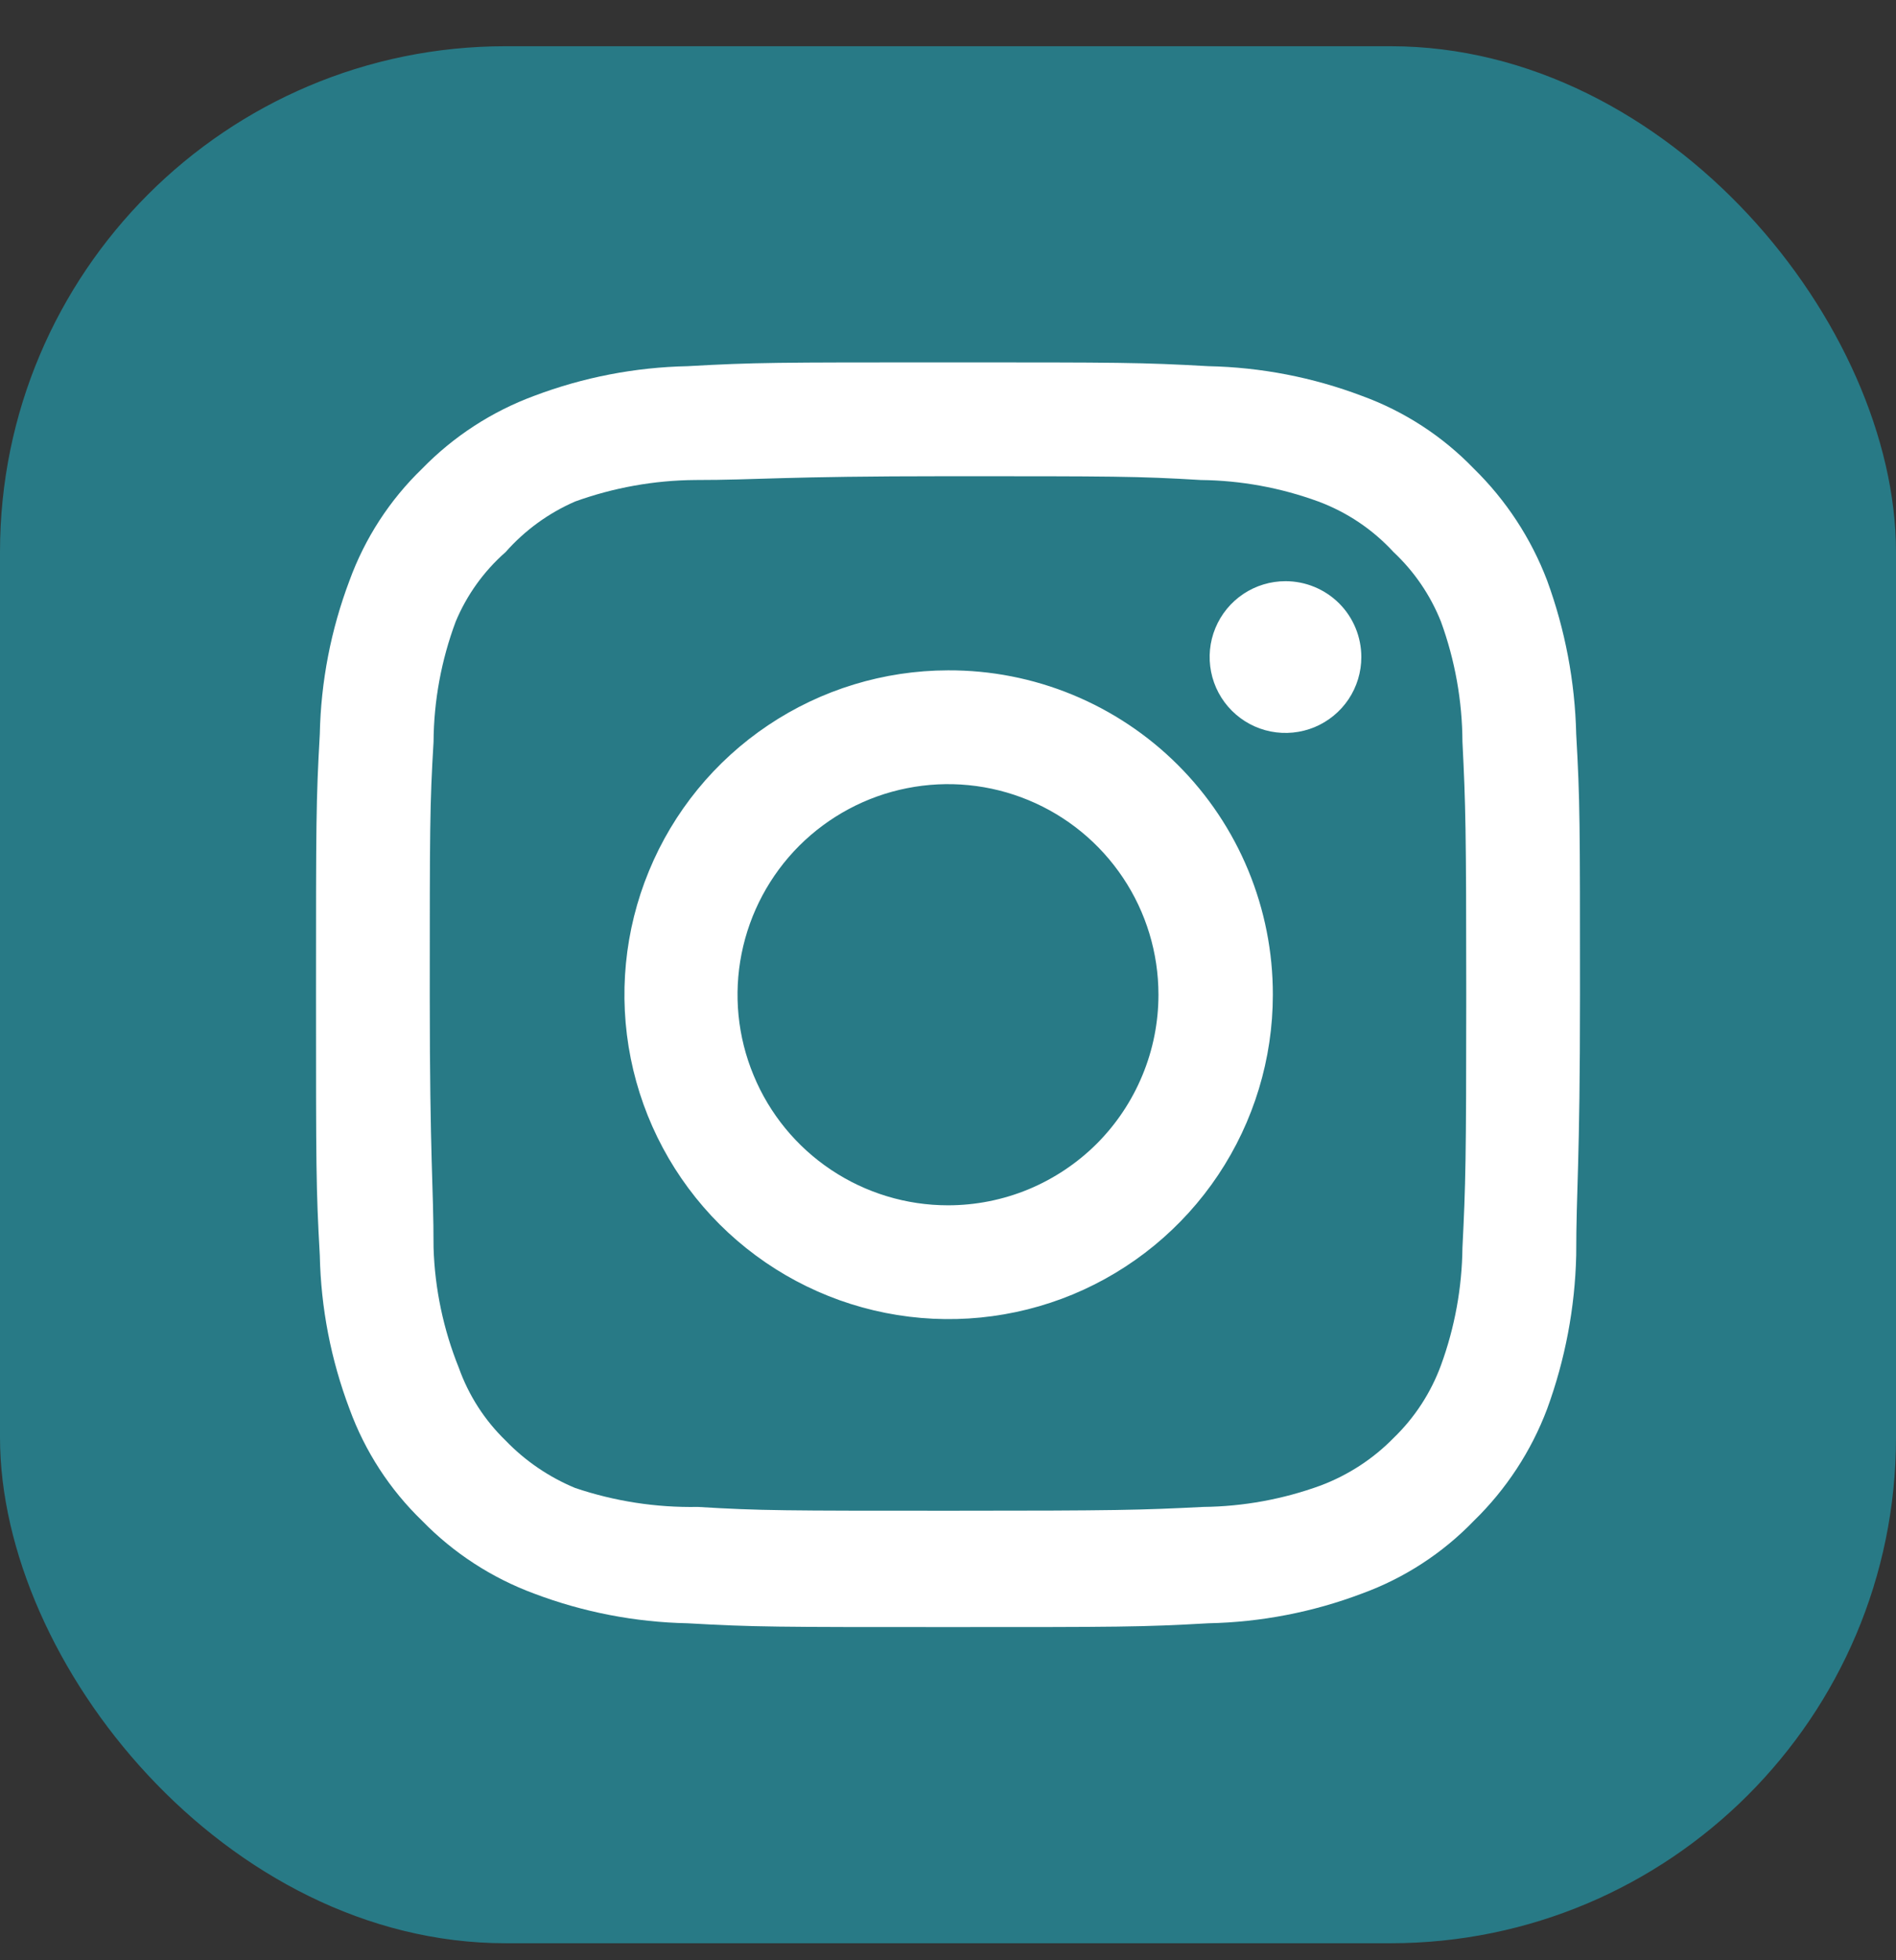
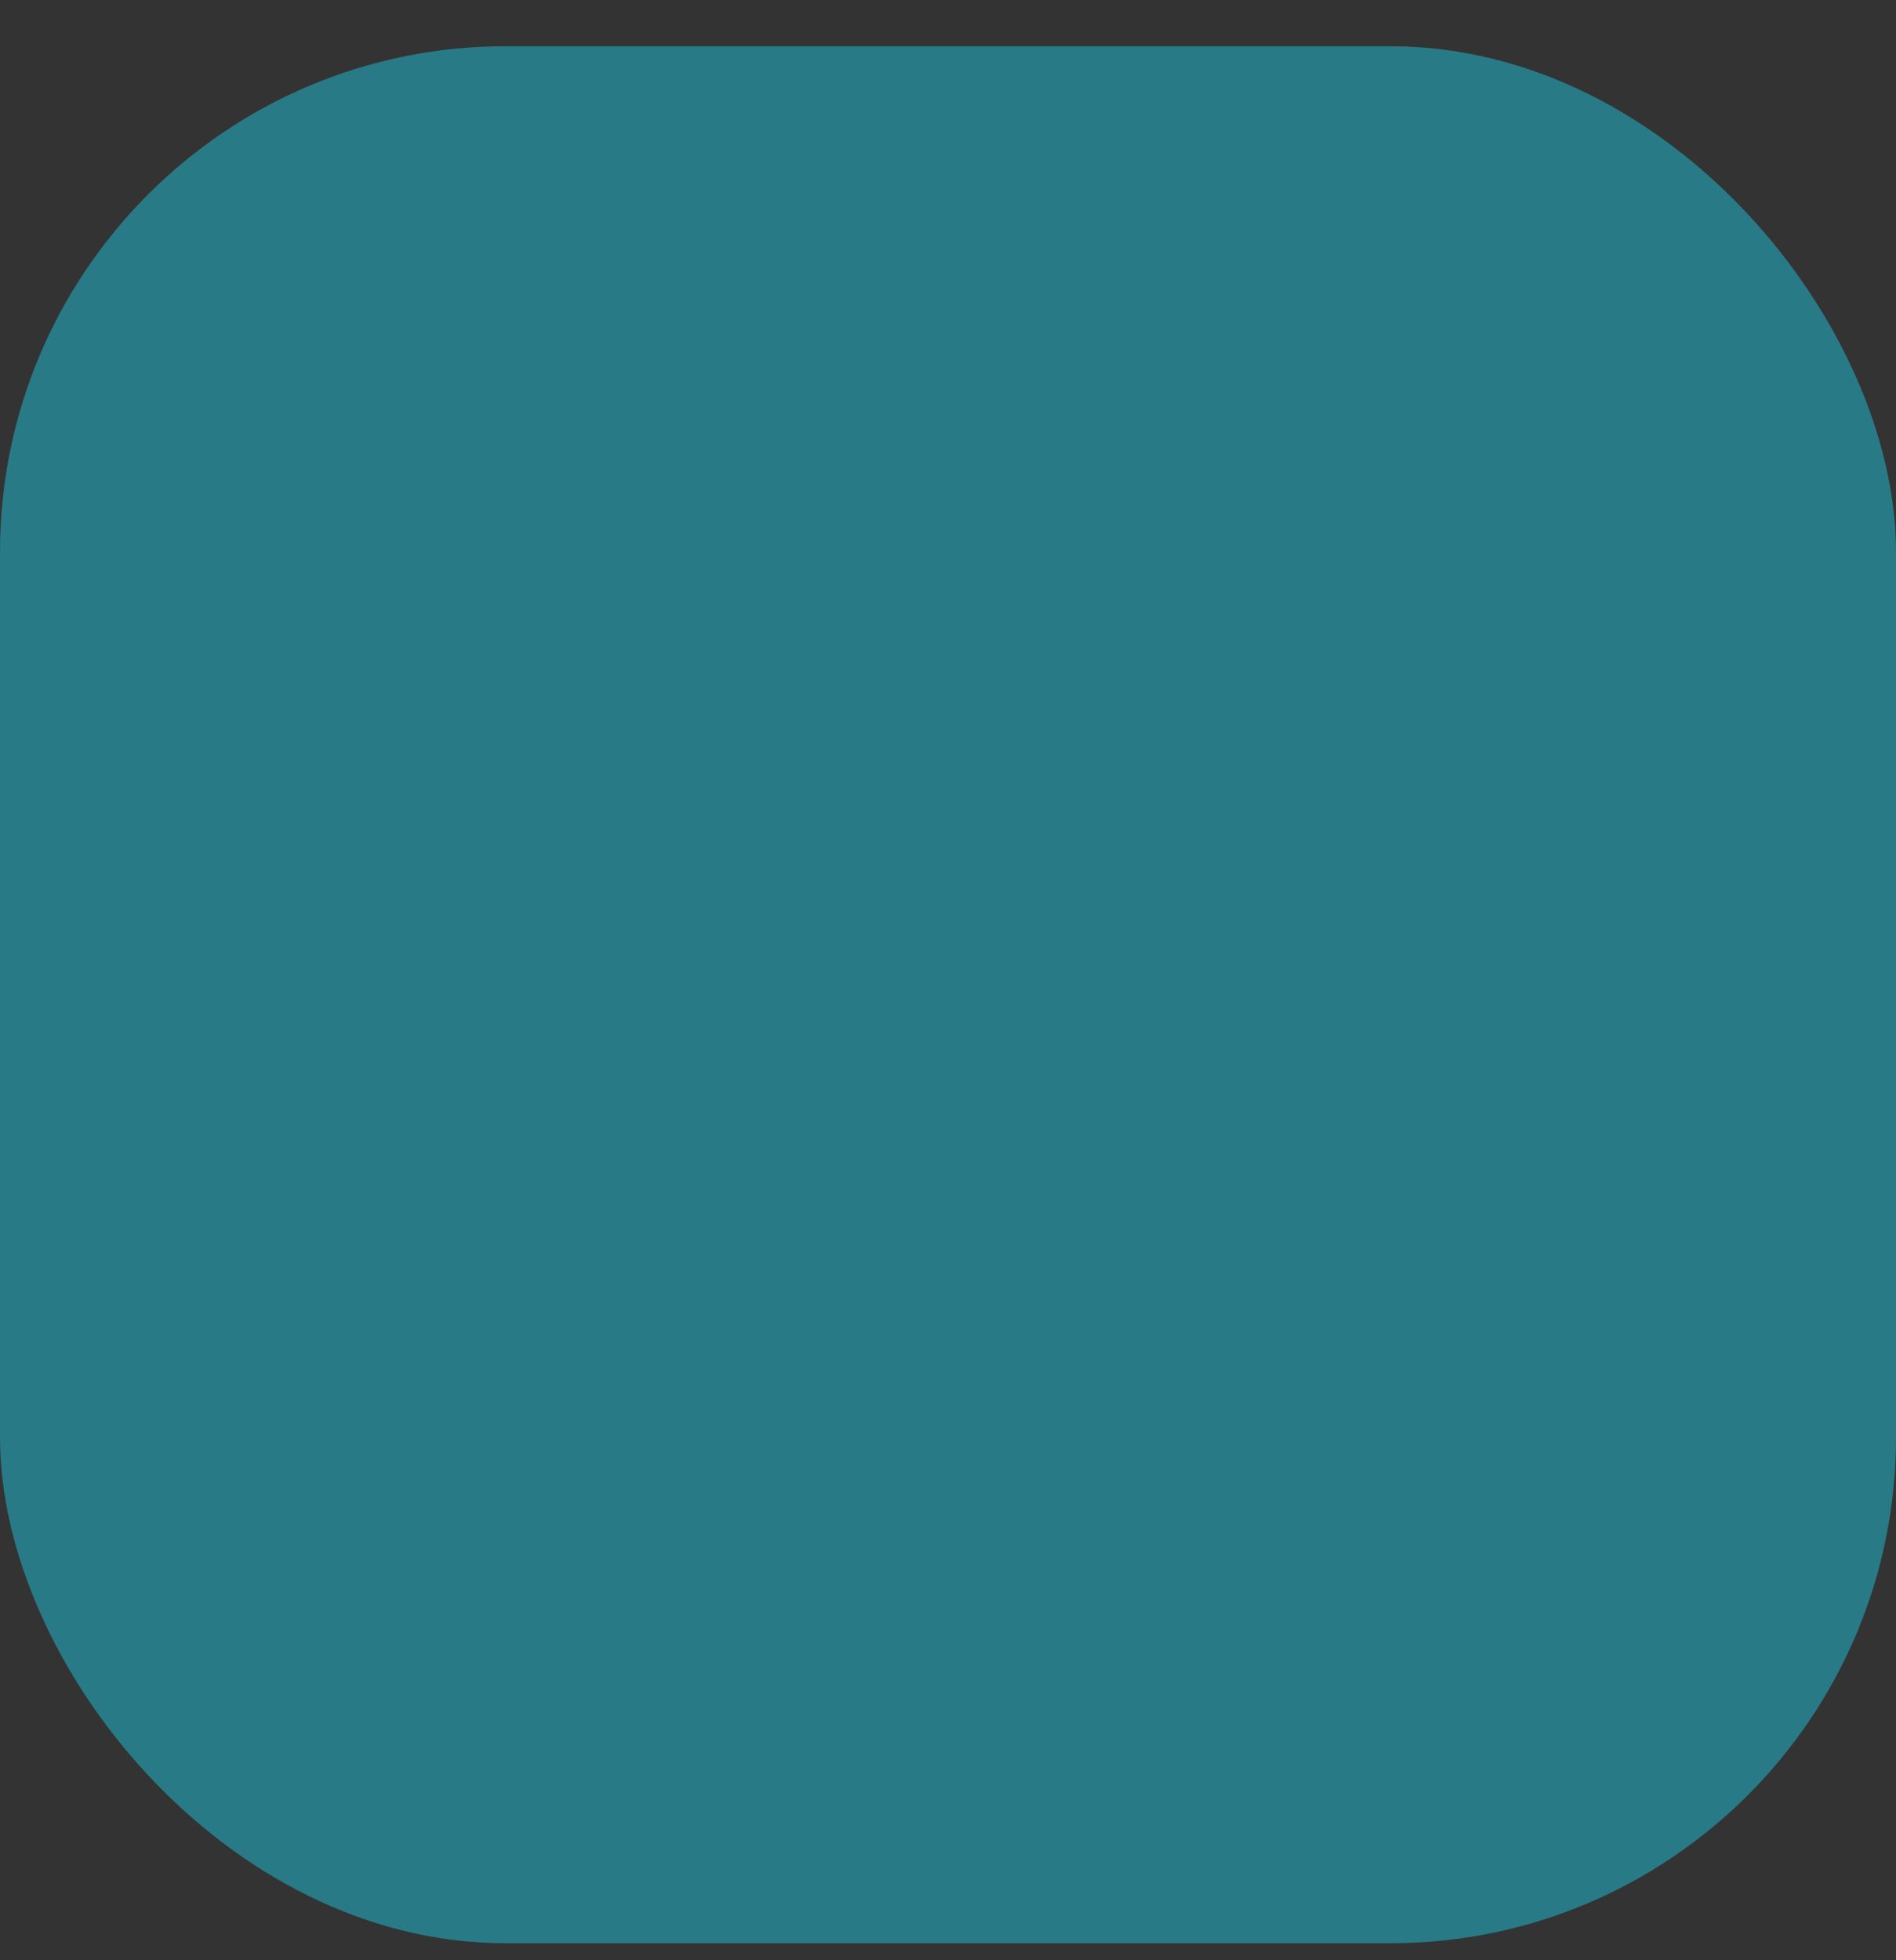
<svg xmlns="http://www.w3.org/2000/svg" width="30" height="31" viewBox="0 0 30 31" fill="none">
  <rect x="0" y="0" width="30" height="31" fill="#333333" stroke="none" />
  <rect y="0.731" width="30" height="30" rx="8" fill="#287A86" />
-   <path d="M20.34 9.191C20.103 9.191 19.871 9.261 19.673 9.393C19.476 9.525 19.322 9.712 19.231 9.932C19.14 10.151 19.117 10.392 19.163 10.625C19.209 10.858 19.324 11.072 19.491 11.239C19.659 11.407 19.873 11.522 20.106 11.568C20.339 11.614 20.58 11.59 20.799 11.5C21.018 11.409 21.206 11.255 21.338 11.058C21.47 10.86 21.54 10.628 21.54 10.391C21.54 10.073 21.414 9.767 21.189 9.542C20.963 9.317 20.658 9.191 20.34 9.191ZM24.94 11.611C24.921 10.781 24.765 9.96 24.48 9.181C24.226 8.514 23.83 7.91 23.32 7.411C22.825 6.898 22.22 6.505 21.55 6.261C20.773 5.967 19.951 5.808 19.12 5.791C18.06 5.731 17.72 5.731 15 5.731C12.28 5.731 11.94 5.731 10.88 5.791C10.049 5.808 9.227 5.967 8.45 6.261C7.782 6.508 7.177 6.901 6.68 7.411C6.167 7.906 5.774 8.511 5.53 9.181C5.236 9.958 5.077 10.78 5.06 11.611C5 12.671 5 13.011 5 15.731C5 18.451 5 18.791 5.06 19.851C5.077 20.682 5.236 21.504 5.53 22.281C5.774 22.951 6.167 23.556 6.68 24.051C7.177 24.561 7.782 24.954 8.45 25.201C9.227 25.495 10.049 25.654 10.88 25.671C11.94 25.731 12.28 25.731 15 25.731C17.72 25.731 18.06 25.731 19.12 25.671C19.951 25.654 20.773 25.495 21.55 25.201C22.22 24.957 22.825 24.564 23.32 24.051C23.832 23.553 24.228 22.949 24.48 22.281C24.765 21.502 24.921 20.681 24.94 19.851C24.94 18.791 25 18.451 25 15.731C25 13.011 25 12.671 24.94 11.611ZM23.14 19.731C23.133 20.366 23.018 20.995 22.8 21.591C22.64 22.026 22.384 22.419 22.05 22.741C21.726 23.072 21.333 23.327 20.9 23.491C20.304 23.709 19.675 23.824 19.04 23.831C18.04 23.881 17.67 23.891 15.04 23.891C12.41 23.891 12.04 23.891 11.04 23.831C10.381 23.843 9.725 23.742 9.1 23.531C8.686 23.359 8.311 23.104 8 22.781C7.668 22.46 7.415 22.066 7.26 21.631C7.016 21.026 6.88 20.383 6.86 19.731C6.86 18.731 6.8 18.361 6.8 15.731C6.8 13.101 6.8 12.731 6.86 11.731C6.864 11.082 6.983 10.439 7.21 9.831C7.386 9.409 7.656 9.033 8 8.731C8.304 8.387 8.679 8.114 9.1 7.931C9.71 7.711 10.352 7.596 11 7.591C12 7.591 12.37 7.531 15 7.531C17.63 7.531 18 7.531 19 7.591C19.635 7.598 20.264 7.713 20.86 7.931C21.314 8.1 21.722 8.374 22.05 8.731C22.378 9.038 22.634 9.414 22.8 9.831C23.022 10.44 23.137 11.083 23.14 11.731C23.19 12.731 23.2 13.101 23.2 15.731C23.2 18.361 23.19 18.731 23.14 19.731ZM15 10.601C13.986 10.603 12.995 10.905 12.153 11.47C11.31 12.035 10.654 12.837 10.268 13.775C9.881 14.712 9.781 15.743 9.98 16.738C10.179 17.732 10.668 18.645 11.386 19.362C12.104 20.078 13.018 20.566 14.013 20.763C15.008 20.96 16.039 20.858 16.976 20.47C17.912 20.081 18.713 19.423 19.276 18.58C19.839 17.737 20.14 16.745 20.14 15.731C20.141 15.056 20.009 14.388 19.751 13.764C19.493 13.14 19.115 12.574 18.637 12.097C18.159 11.62 17.592 11.243 16.968 10.986C16.344 10.729 15.675 10.598 15 10.601ZM15 19.061C14.341 19.061 13.698 18.866 13.15 18.5C12.602 18.134 12.175 17.614 11.924 17.005C11.671 16.397 11.605 15.727 11.734 15.081C11.863 14.435 12.18 13.842 12.645 13.376C13.111 12.911 13.704 12.593 14.35 12.465C14.996 12.336 15.666 12.402 16.274 12.654C16.883 12.906 17.403 13.333 17.769 13.881C18.135 14.428 18.33 15.072 18.33 15.731C18.33 16.168 18.244 16.601 18.076 17.005C17.909 17.409 17.664 17.776 17.355 18.086C17.045 18.395 16.678 18.64 16.274 18.808C15.87 18.975 15.437 19.061 15 19.061Z" fill="white" />
</svg>